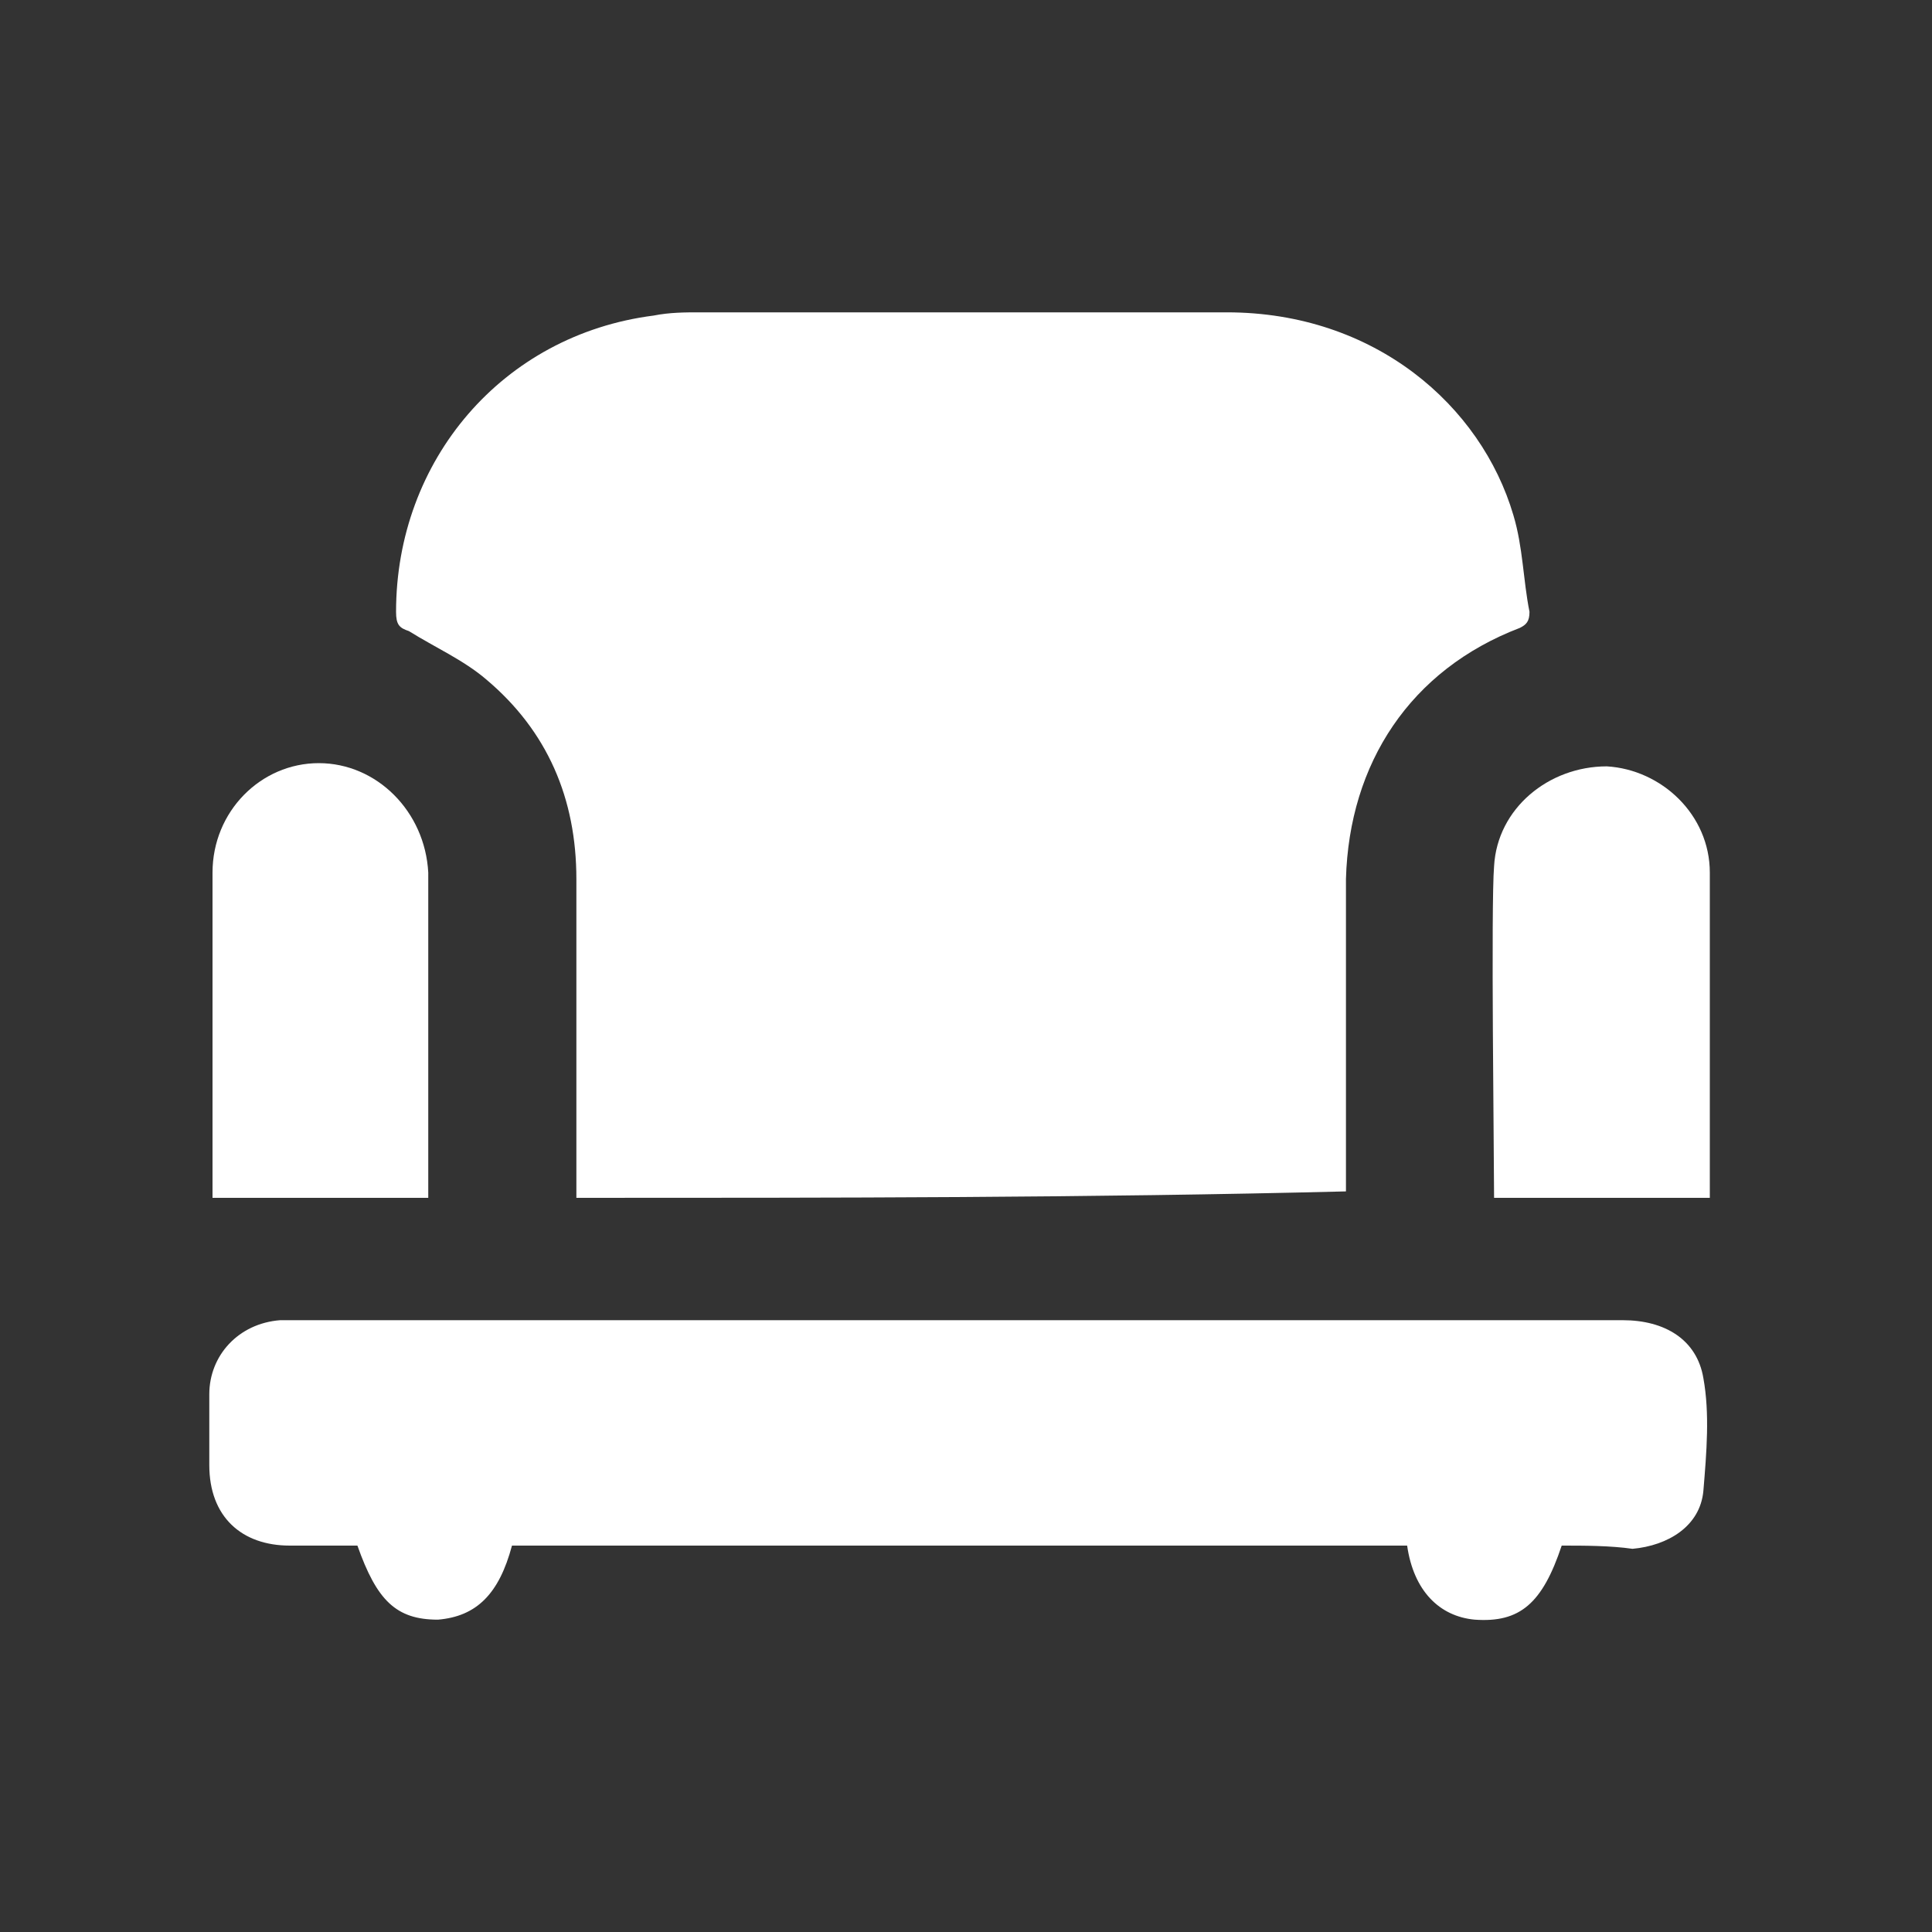
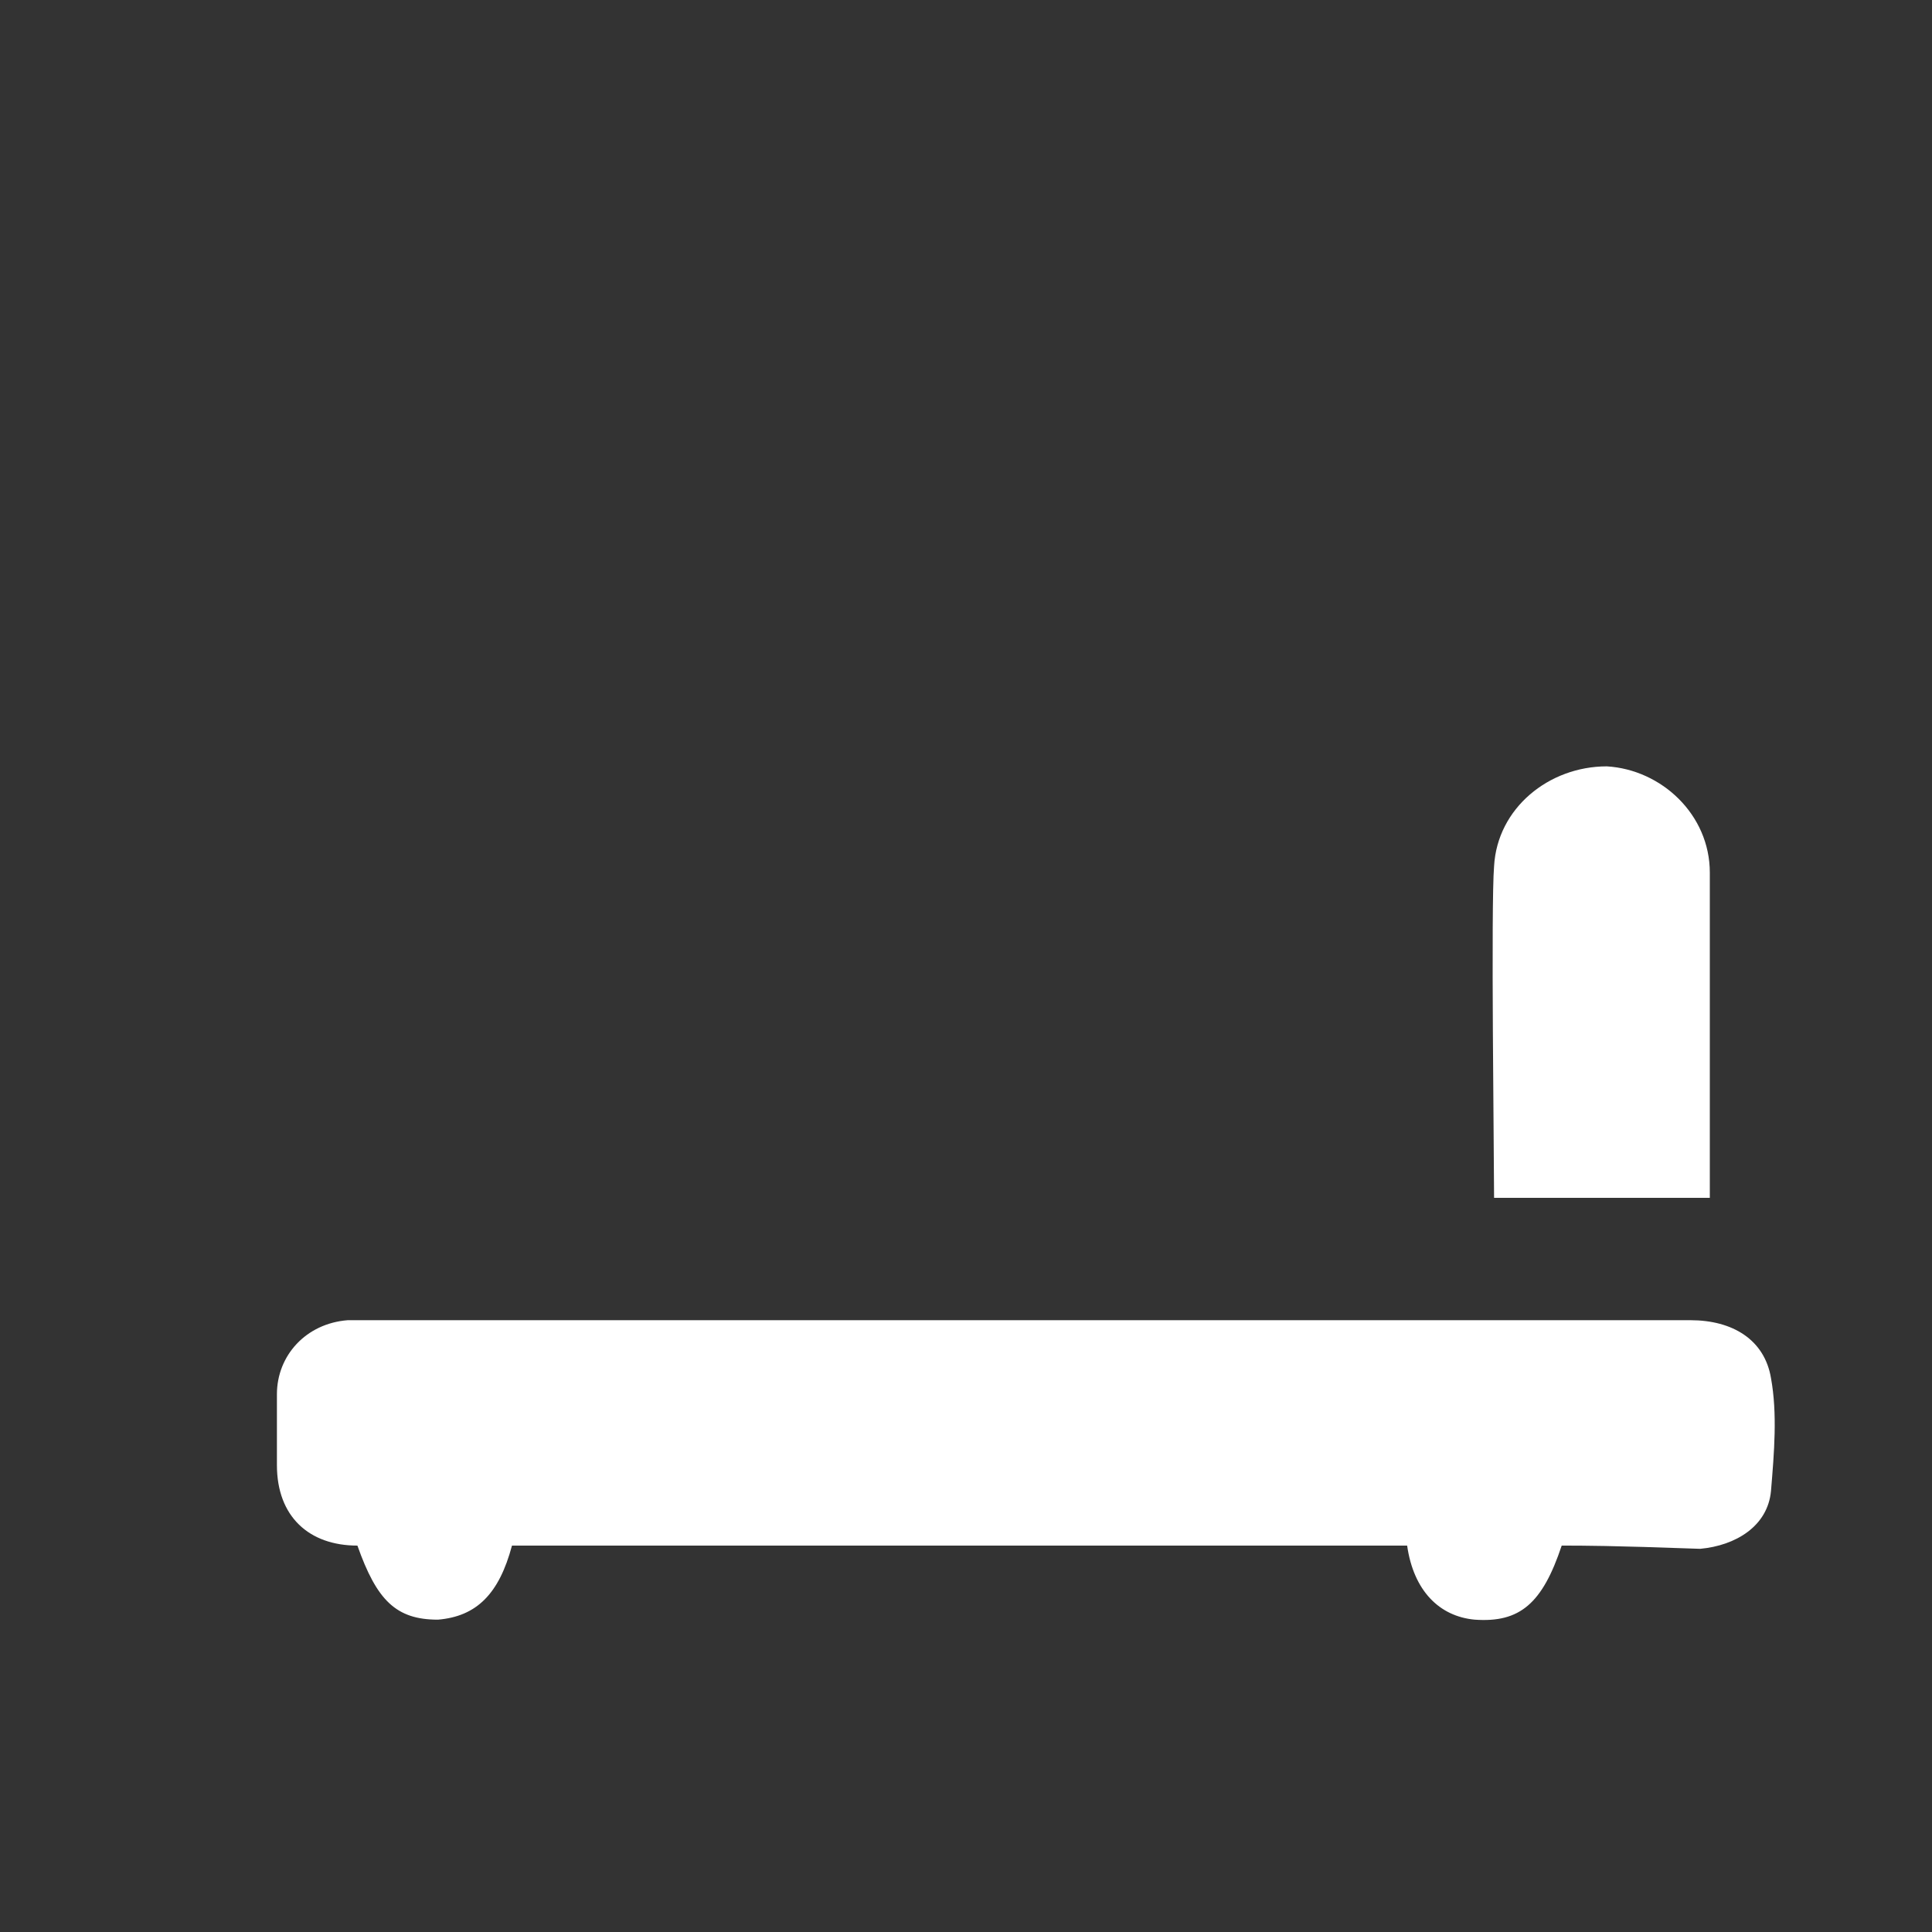
<svg xmlns="http://www.w3.org/2000/svg" version="1.1" id="Layer_1" x="0px" y="0px" viewBox="0 0 60 60" style="enable-background:new 0 0 60 60;" xml:space="preserve">
  <rect x="0" y="0" width="60" height="60" fill="#333333" stroke="none" />
  <style type="text/css">
	.st0{fill:#FFFFFF;}
</style>
  <g>
-     <path class="st0" d="M17.9,37.2c0-1.1,0-8.7,0-9.9c0-2.5-0.9-4.6-2.8-6.2c-0.7-0.6-1.6-1-2.4-1.5c-0.3-0.1-0.4-0.2-0.4-0.6   c0-4.7,3.3-8.6,8-9.2c0.5-0.1,1-0.1,1.4-0.1c5.5,0,10.9,0,16.4,0c4.6,0,7.9,2.9,8.9,6.3c0.3,1,0.3,2,0.5,3c0,0.3-0.1,0.4-0.3,0.5   c-3.4,1.3-5.3,4.2-5.4,7.8c0,1.1,0,8.6,0,9.7C33.8,37.2,25.9,37.2,17.9,37.2z" />
-     <path class="st0" d="M48.5,48c-0.6,1.8-1.3,2.4-2.7,2.3c-1.1-0.1-1.9-0.9-2.1-2.3c-9.3,0-18.6,0-27.8,0c-0.4,1.5-1.1,2.2-2.3,2.3   c-1.3,0-1.9-0.6-2.5-2.3c-0.7,0-1.4,0-2.1,0c-1.5,0-2.5-0.9-2.5-2.5c0-0.7,0-1.5,0-2.2c0-1.2,0.9-2.2,2.2-2.3c0.1,0,0.3,0,0.4,0   c13.8,0,27.5,0,41.3,0c1.3,0,2.3,0.6,2.5,1.8c0.2,1.1,0.1,2.3,0,3.5c-0.1,1.1-1.1,1.7-2.2,1.8C50,48,49.2,48,48.5,48z" />
-     <path class="st0" d="M13.3,37.2c-2.2,0-4.4,0-6.7,0c0-0.1,0-0.2,0-0.3c0-1.1,0-8.7,0-9.8c0-1.9,1.5-3.4,3.3-3.4   c1.8,0,3.3,1.5,3.4,3.4C13.3,28.4,13.3,36,13.3,37.2z" />
+     <path class="st0" d="M48.5,48c-0.6,1.8-1.3,2.4-2.7,2.3c-1.1-0.1-1.9-0.9-2.1-2.3c-9.3,0-18.6,0-27.8,0c-0.4,1.5-1.1,2.2-2.3,2.3   c-1.3,0-1.9-0.6-2.5-2.3c-1.5,0-2.5-0.9-2.5-2.5c0-0.7,0-1.5,0-2.2c0-1.2,0.9-2.2,2.2-2.3c0.1,0,0.3,0,0.4,0   c13.8,0,27.5,0,41.3,0c1.3,0,2.3,0.6,2.5,1.8c0.2,1.1,0.1,2.3,0,3.5c-0.1,1.1-1.1,1.7-2.2,1.8C50,48,49.2,48,48.5,48z" />
    <path class="st0" d="M46.4,37.2c0-1.3-0.1-9.1,0-10.3c0.1-1.8,1.7-3.1,3.5-3.1c1.7,0.1,3.2,1.5,3.2,3.3c0,1.2,0,8.9,0,10.1   C50.8,37.2,48.6,37.2,46.4,37.2z" />
  </g>
</svg>